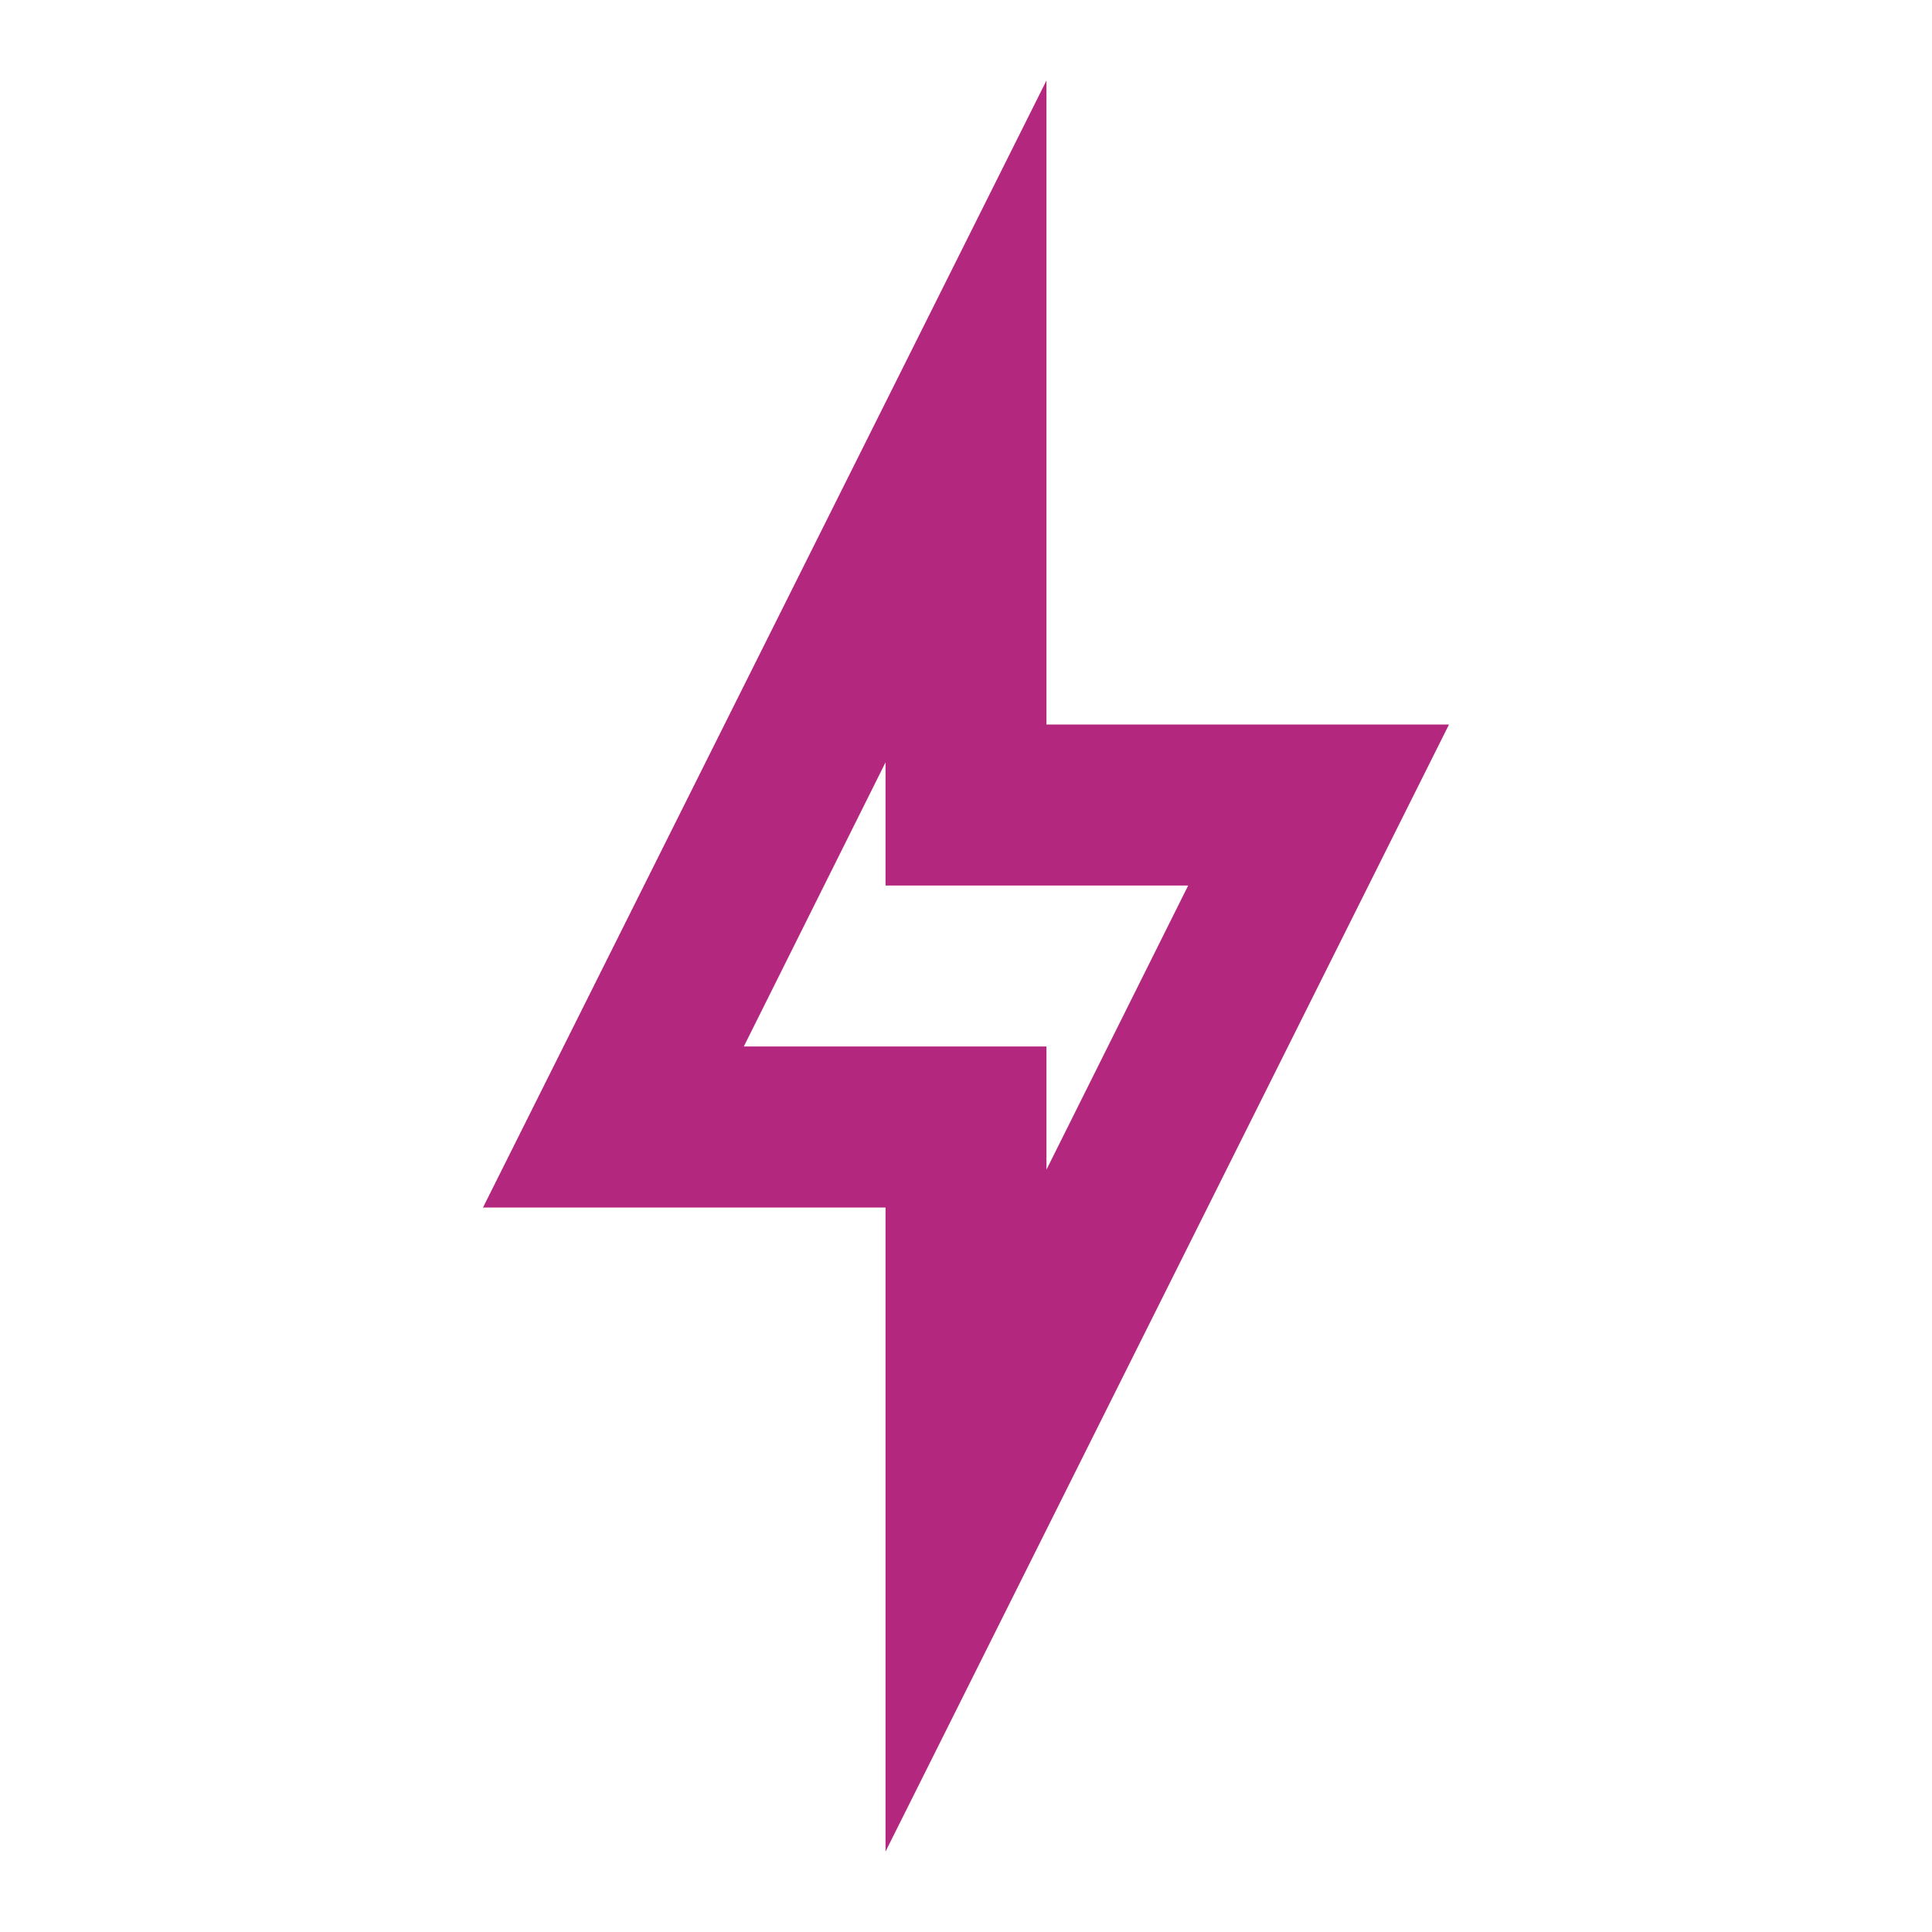
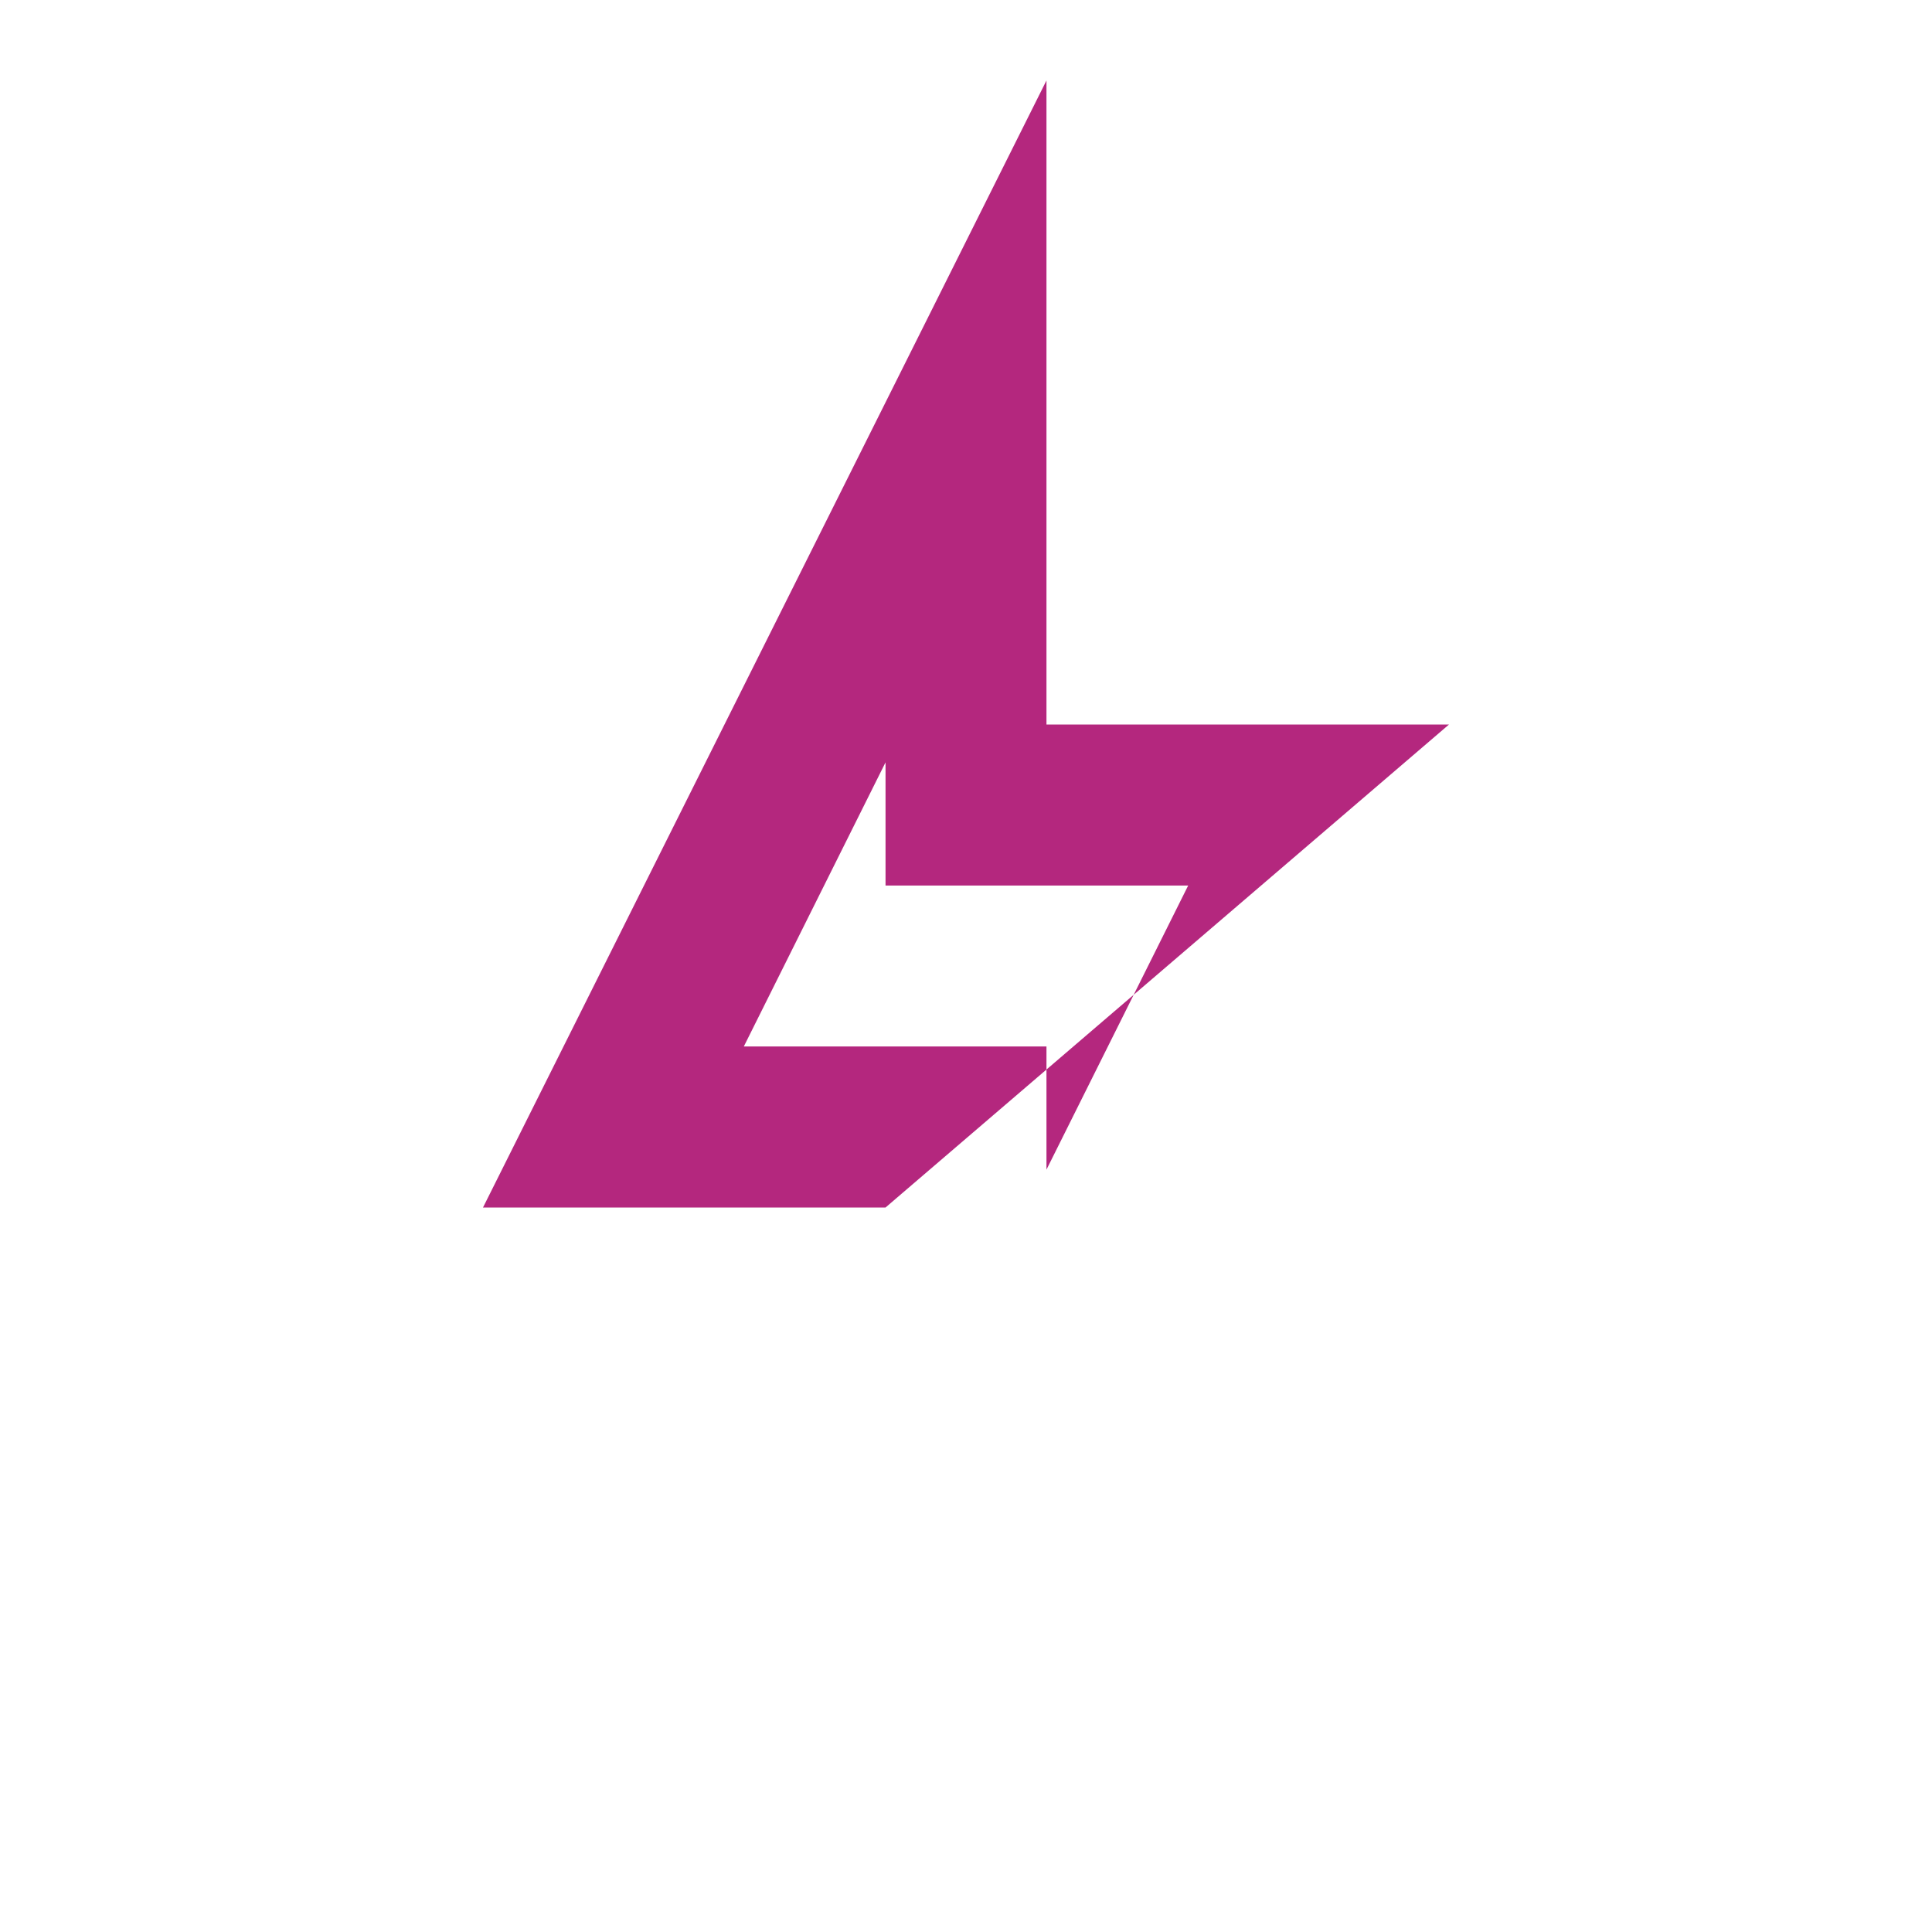
<svg xmlns="http://www.w3.org/2000/svg" width="20" height="20" viewBox="0 0 20 20" fill="none">
-   <path d="M9.167 7.892V9.167H12.3L10.833 12.108V10.833H7.7L9.167 7.892ZM10.833 0.833L5 12.5H9.167V19.167L15 7.5H10.833V0.833Z" fill="#B4277E" />
+   <path d="M9.167 7.892V9.167H12.3L10.833 12.108V10.833H7.7L9.167 7.892ZM10.833 0.833L5 12.5H9.167L15 7.5H10.833V0.833Z" fill="#B4277E" />
</svg>